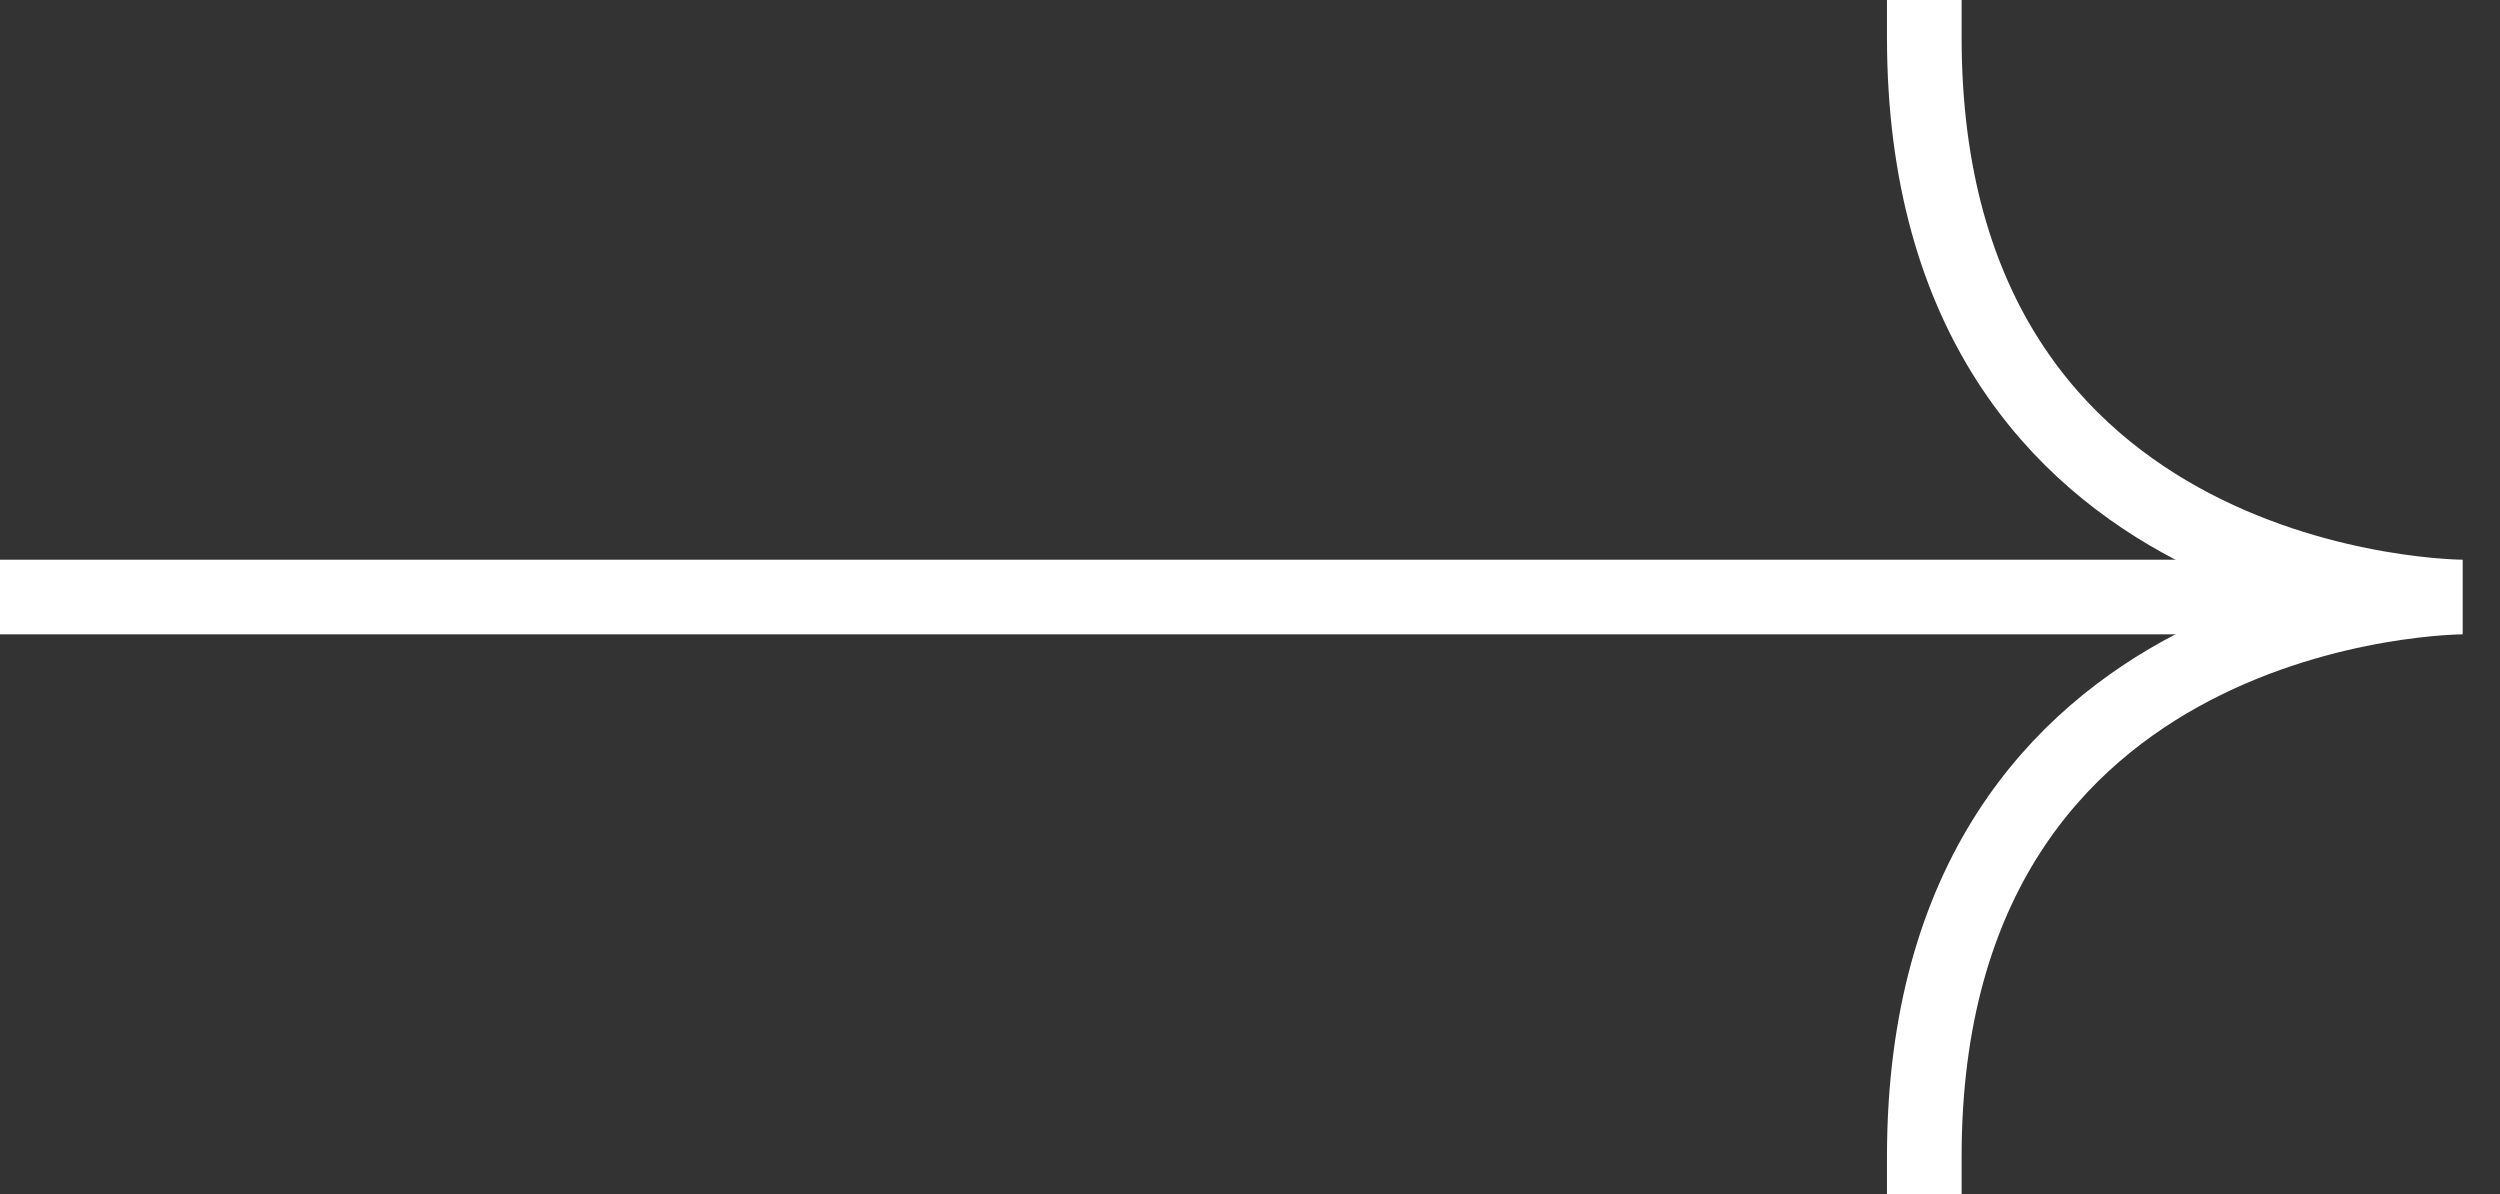
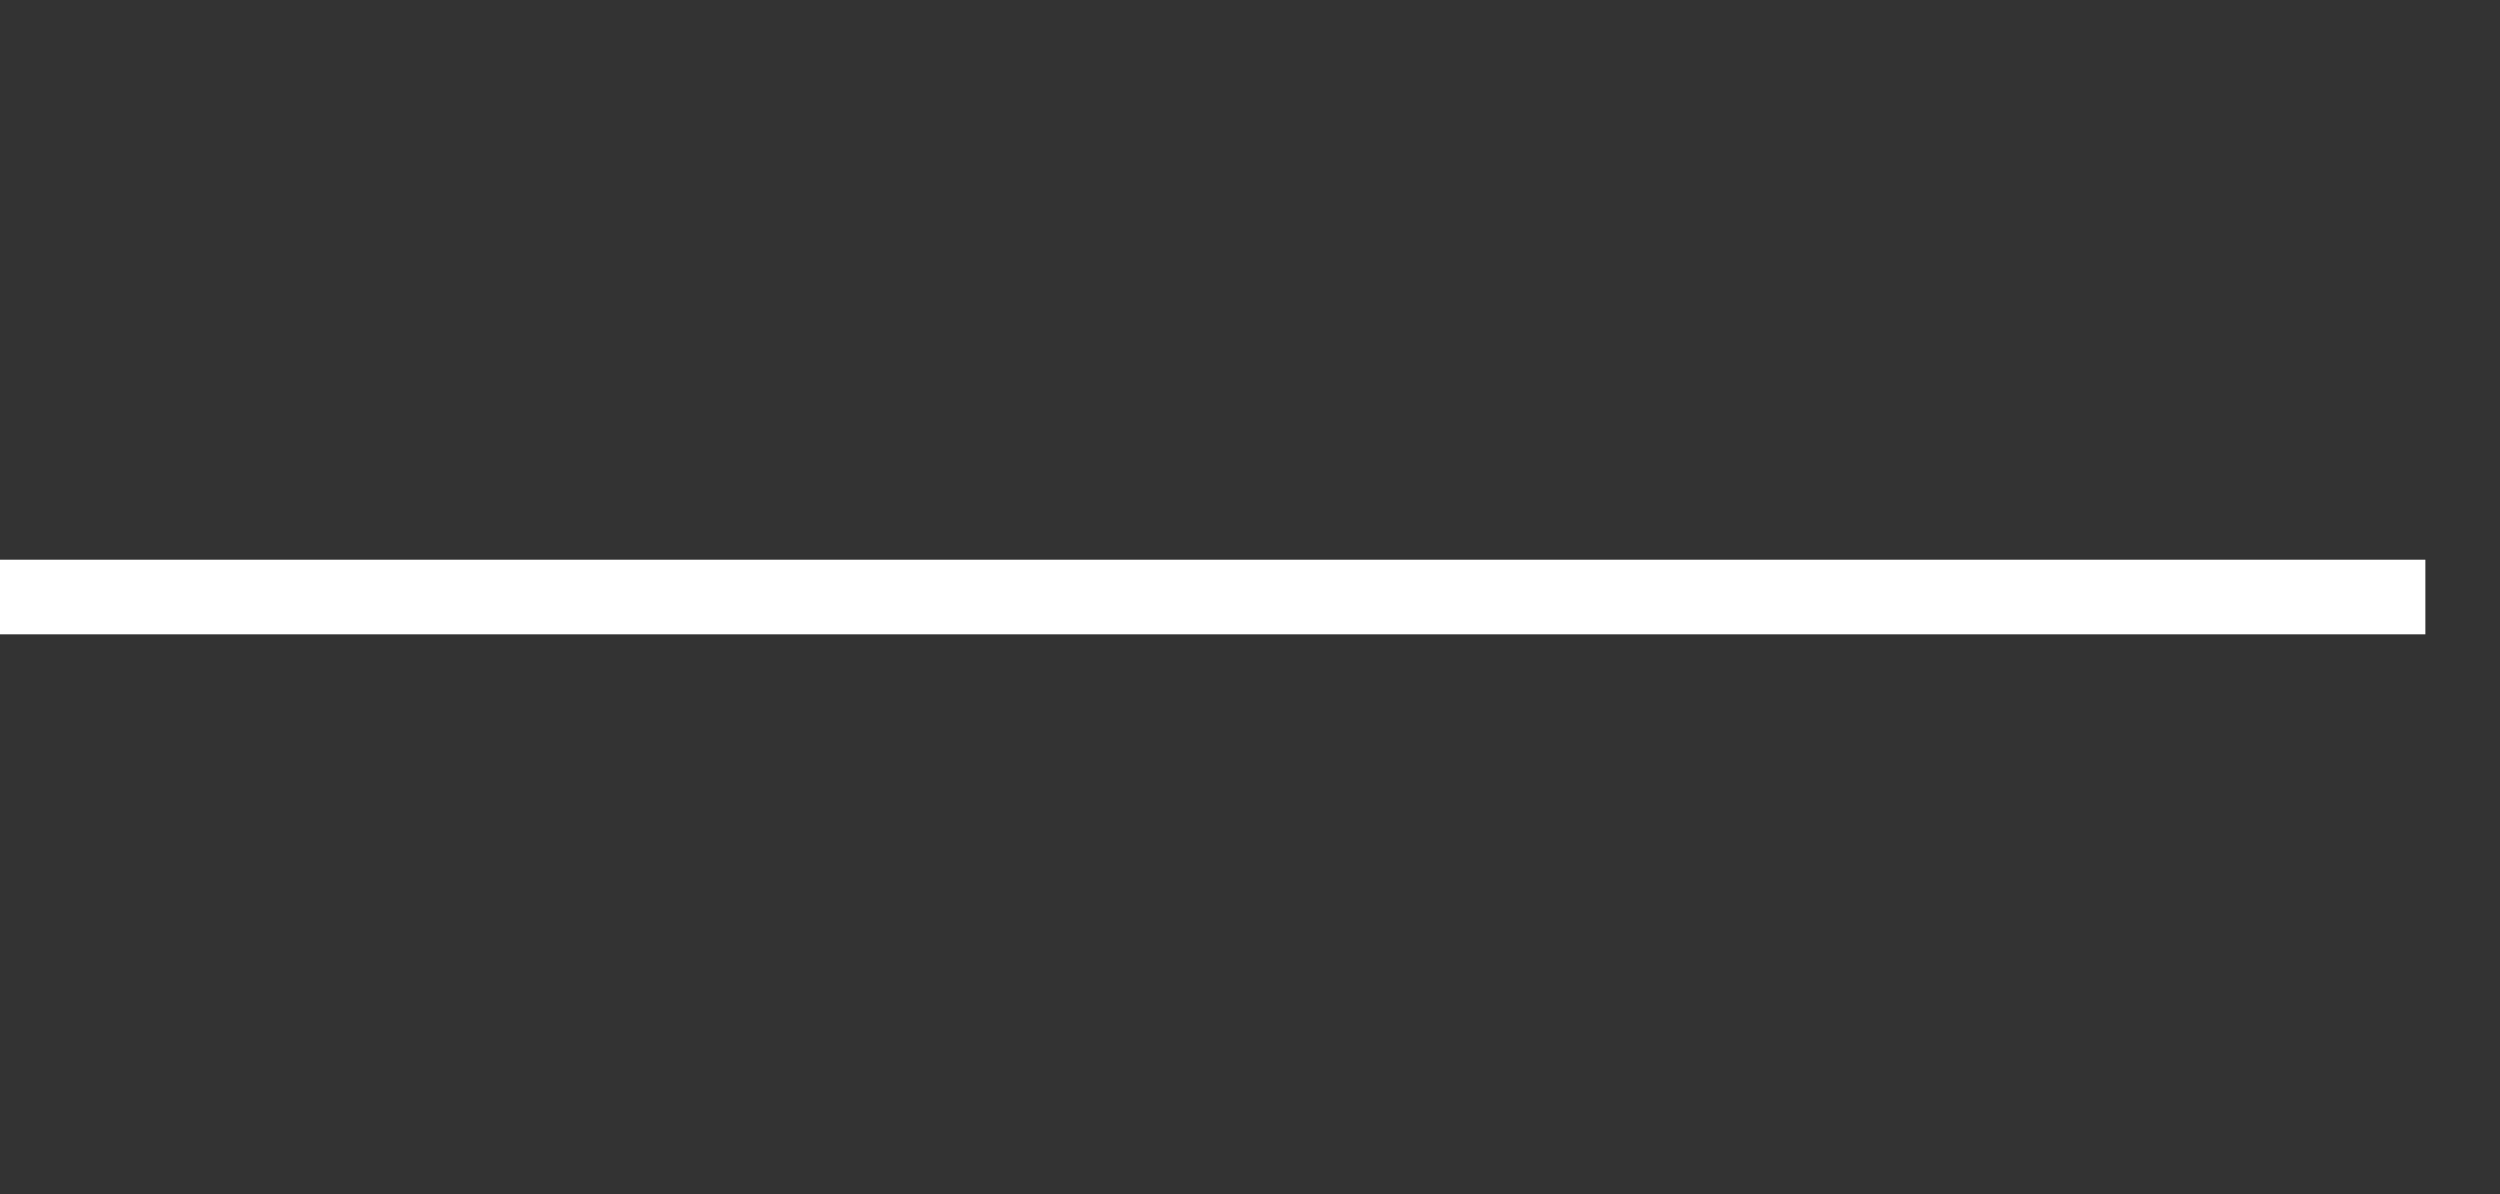
<svg xmlns="http://www.w3.org/2000/svg" width="67" height="32" viewBox="0 0 67 32" fill="none">
  <rect x="0" y="0" width="67" height="32" fill="#333333" stroke="none" />
  <path d="M1 16H64" stroke="white" stroke-width="2" stroke-linecap="square" />
-   <path d="M51.571 1C51.571 16 66 16 66 16C66 16 51.571 16 51.571 31" stroke="white" stroke-width="2" stroke-linecap="square" />
</svg>